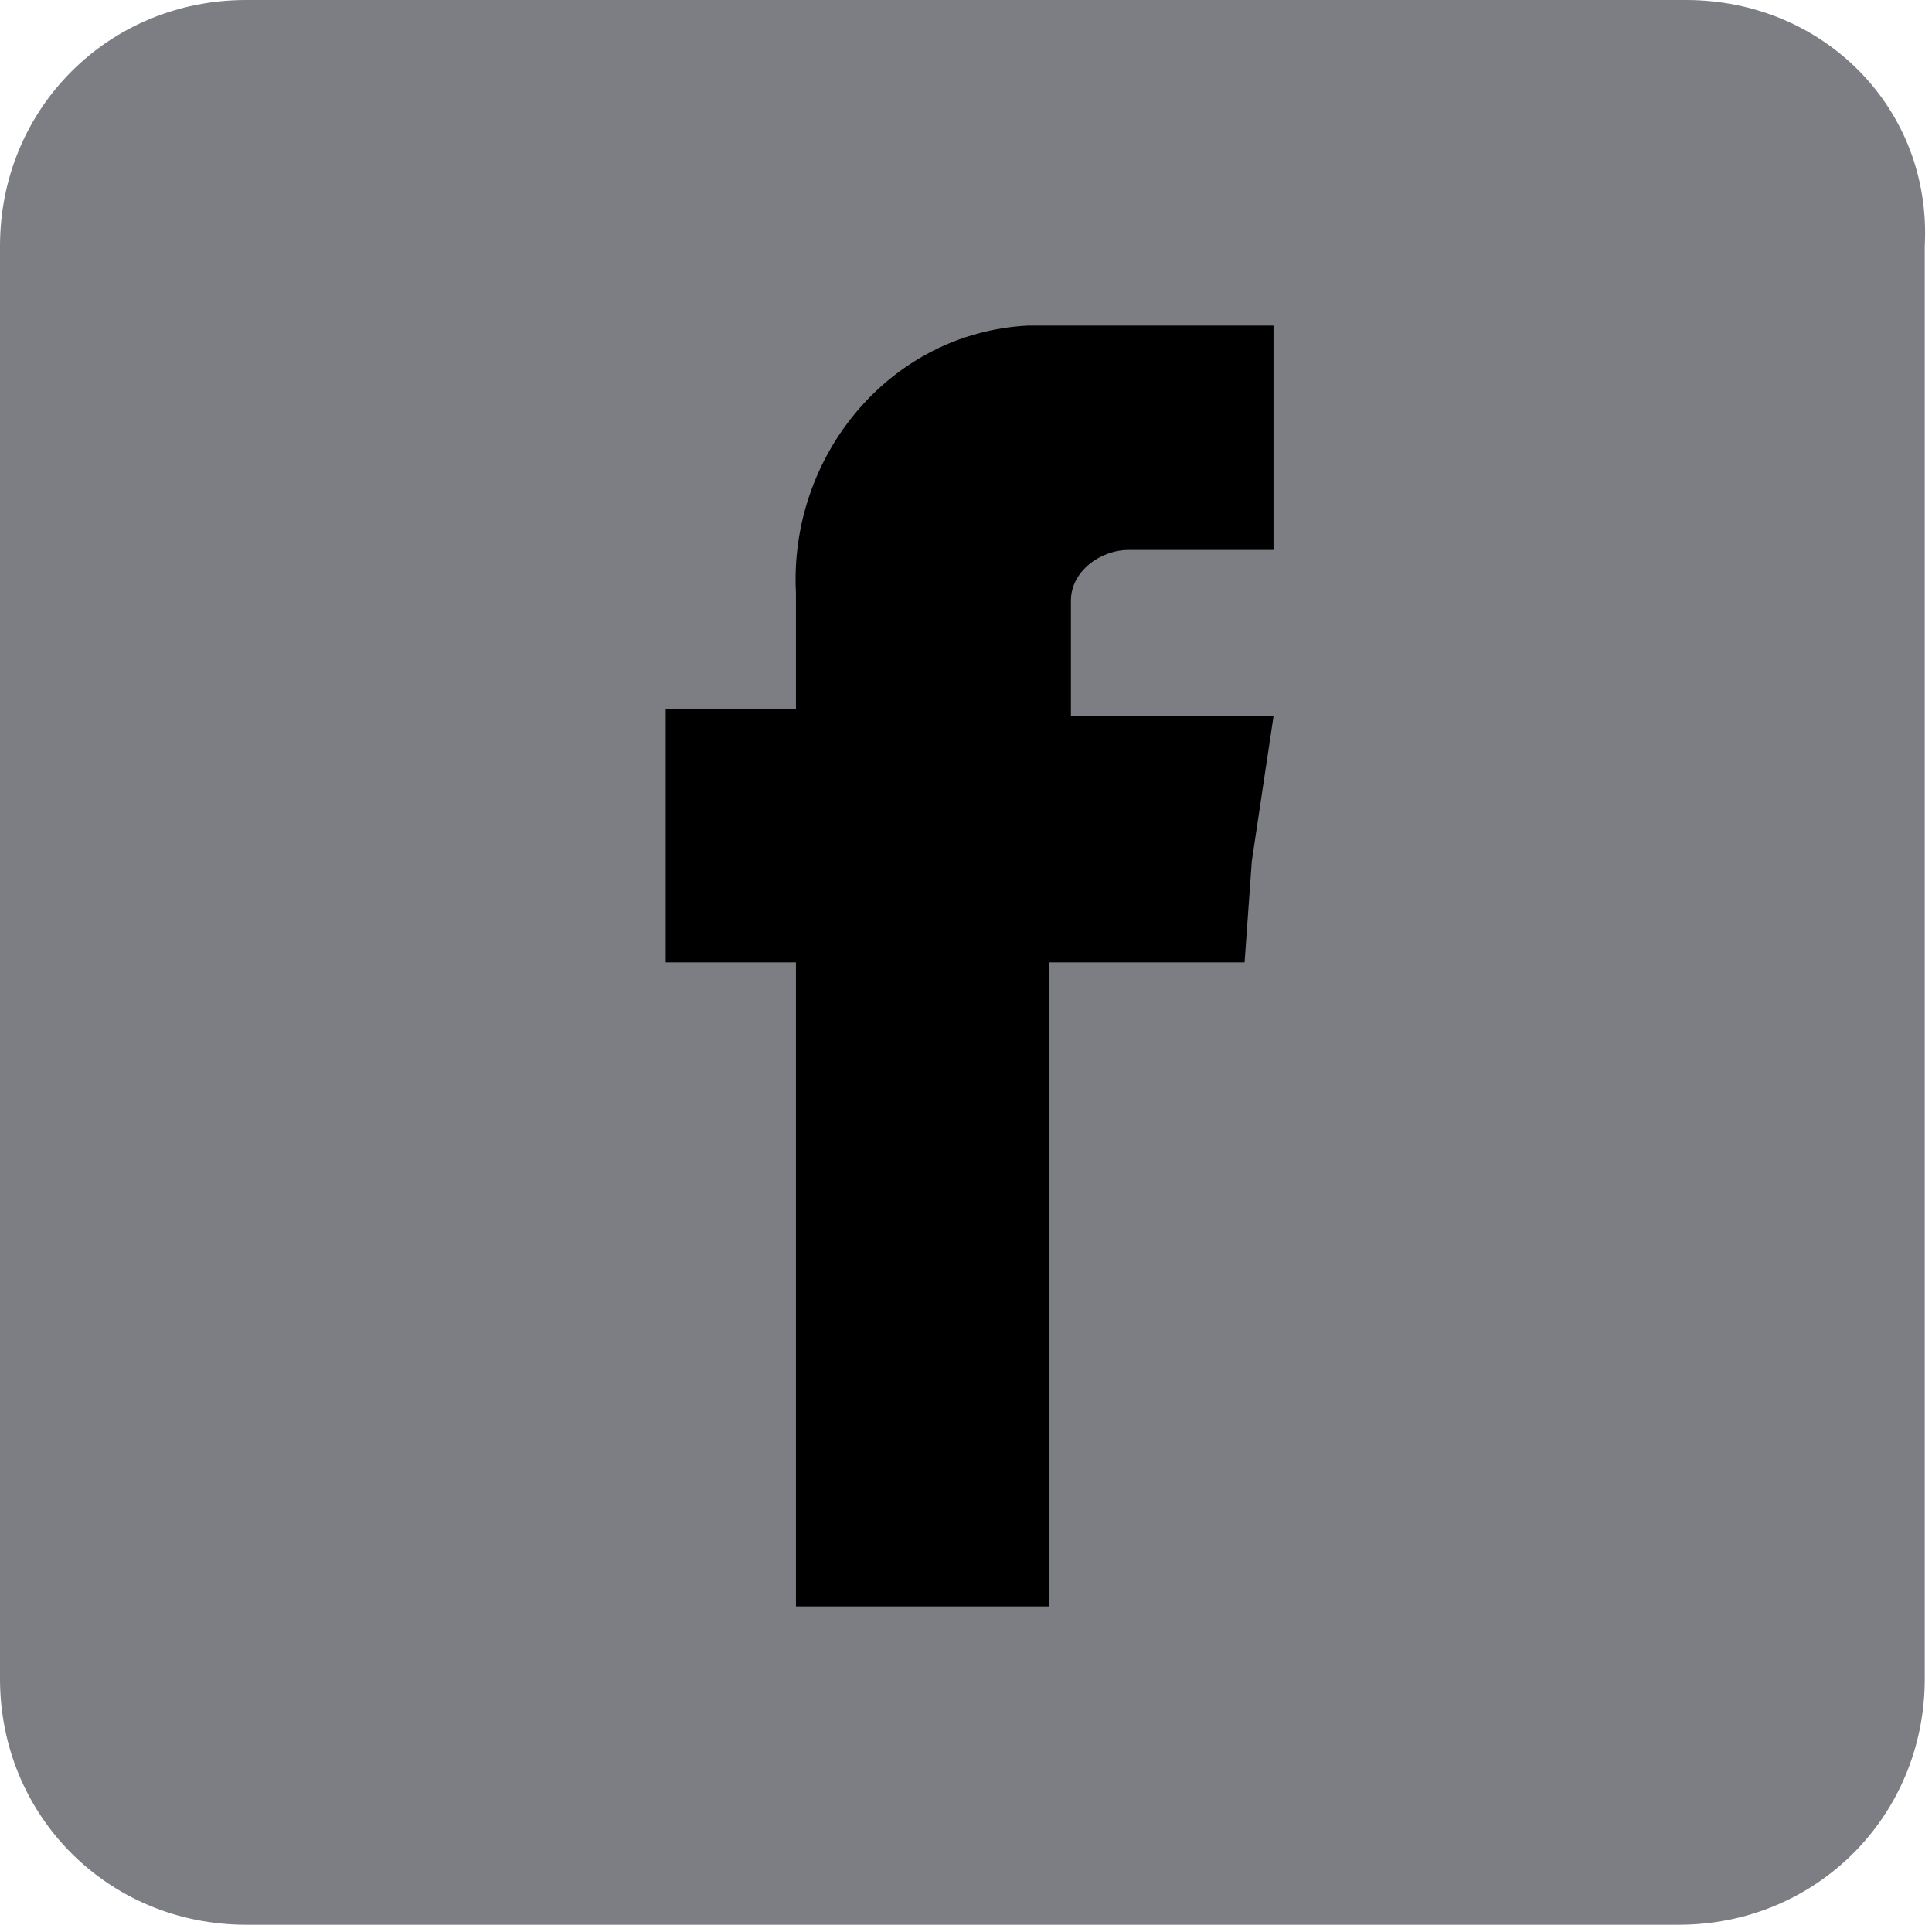
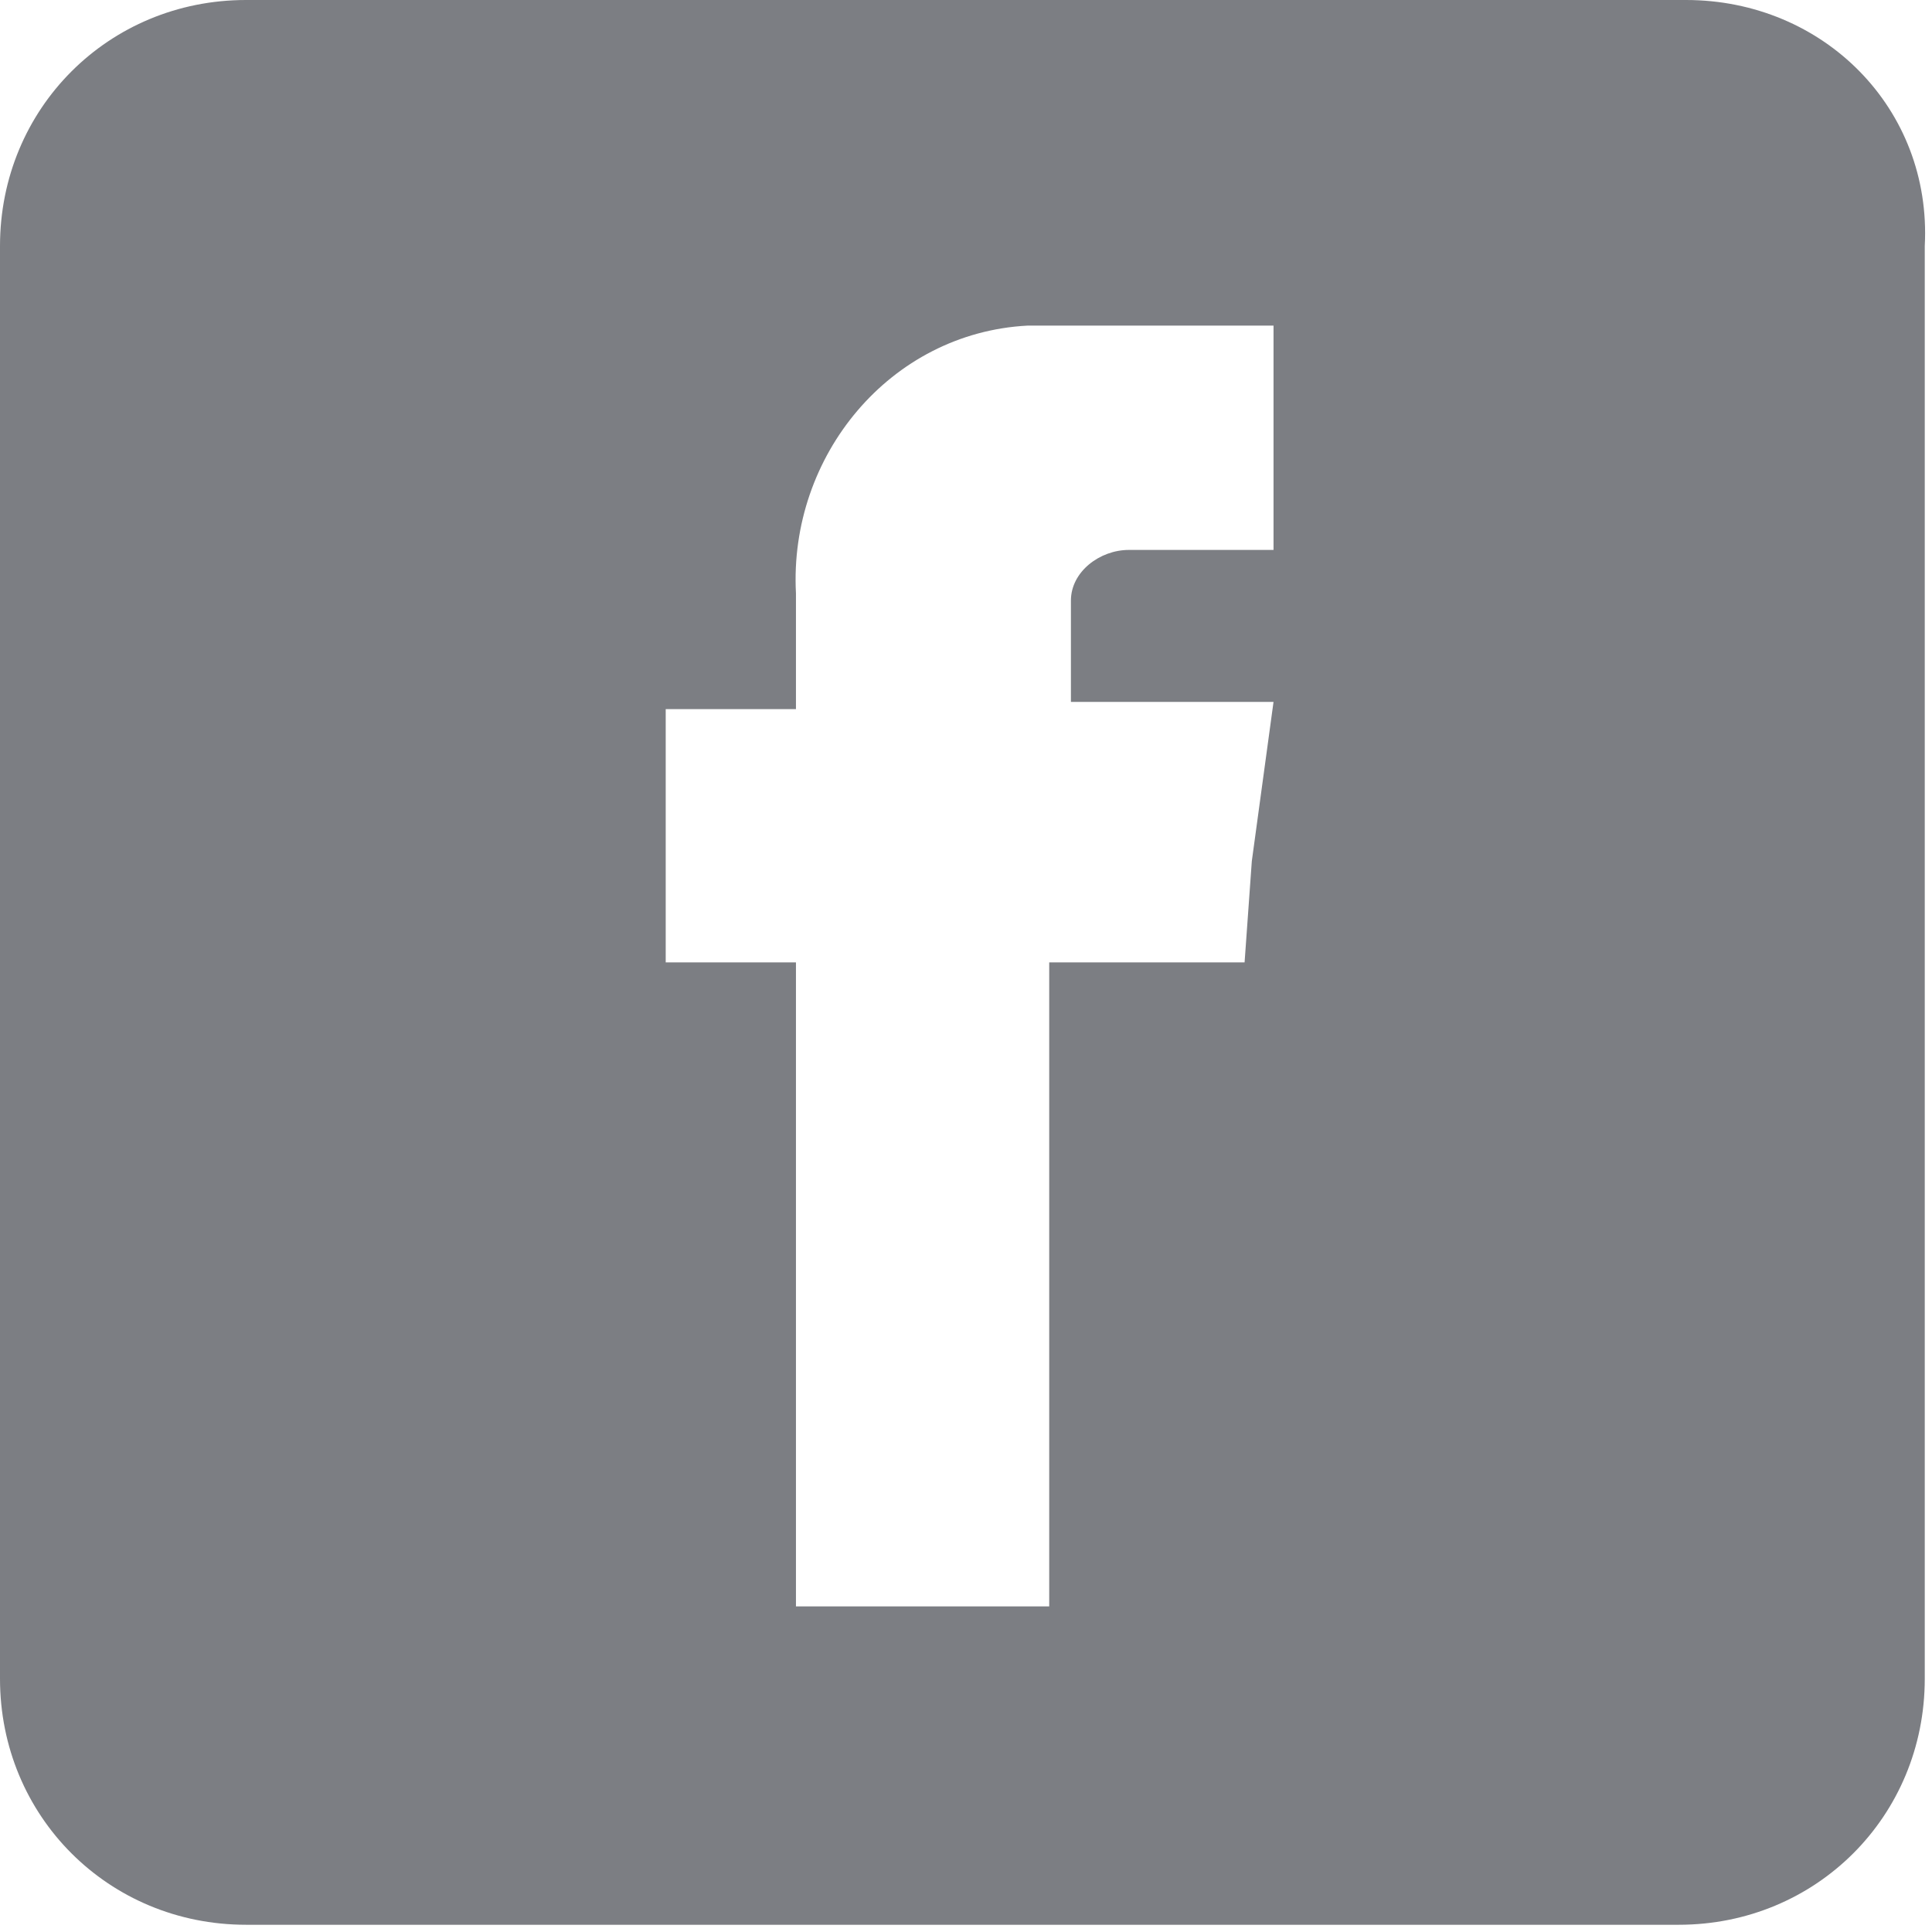
<svg xmlns="http://www.w3.org/2000/svg" version="1.1" id="FB_ICON" x="0px" y="0px" viewBox="0 0 26.7 26.7" style="enable-background:new 0 0 26.7 26.7;" xml:space="preserve">
  <style type="text/css">
	.st0{fill-rule:evenodd;clip-rule:evenodd;}
	.st1{fill-rule:evenodd;clip-rule:evenodd;fill:#7C7E83;}
</style>
-   <rect x="3.6" y="2.4" class="st0" width="19.3" height="21.4" />
  <g id="facebook__x2C__social__x2C__media_x2C__icon_x2C_" transform="translate(0 0)">
-     <path id="路径_25803" class="st1" d="M23.3,0H3.4C1.5,0,0,1.5,0,3.4v19.8c0,1.9,1.5,3.4,3.4,3.4h19.8c1.9,0,3.4-1.5,3.4-3.4V3.4   C26.7,1.5,25.2,0,23.3,0z M17.3,11.9l-0.1,1.4h-2.7v8.9H11v-8.9H9.2V9.8H11V8.2c-0.1-1.9,1.3-3.6,3.2-3.7c0.2,0,0.4,0,0.6,0l2.8,0   v3.1h-2c-0.4,0-0.8,0.3-0.8,0.7c0,0.1,0,0.1,0,0.2v1.4h2.8L17.3,11.9z" />
+     <path id="路径_25803" class="st1" d="M23.3,0H3.4C1.5,0,0,1.5,0,3.4v19.8c0,1.9,1.5,3.4,3.4,3.4h19.8c1.9,0,3.4-1.5,3.4-3.4V3.4   C26.7,1.5,25.2,0,23.3,0z M17.3,11.9l-0.1,1.4h-2.7v8.9H11v-8.9H9.2V9.8H11V8.2c-0.1-1.9,1.3-3.6,3.2-3.7c0.2,0,0.4,0,0.6,0l2.8,0   v3.1h-2c-0.4,0-0.8,0.3-0.8,0.7v1.4h2.8L17.3,11.9z" />
  </g>
</svg>